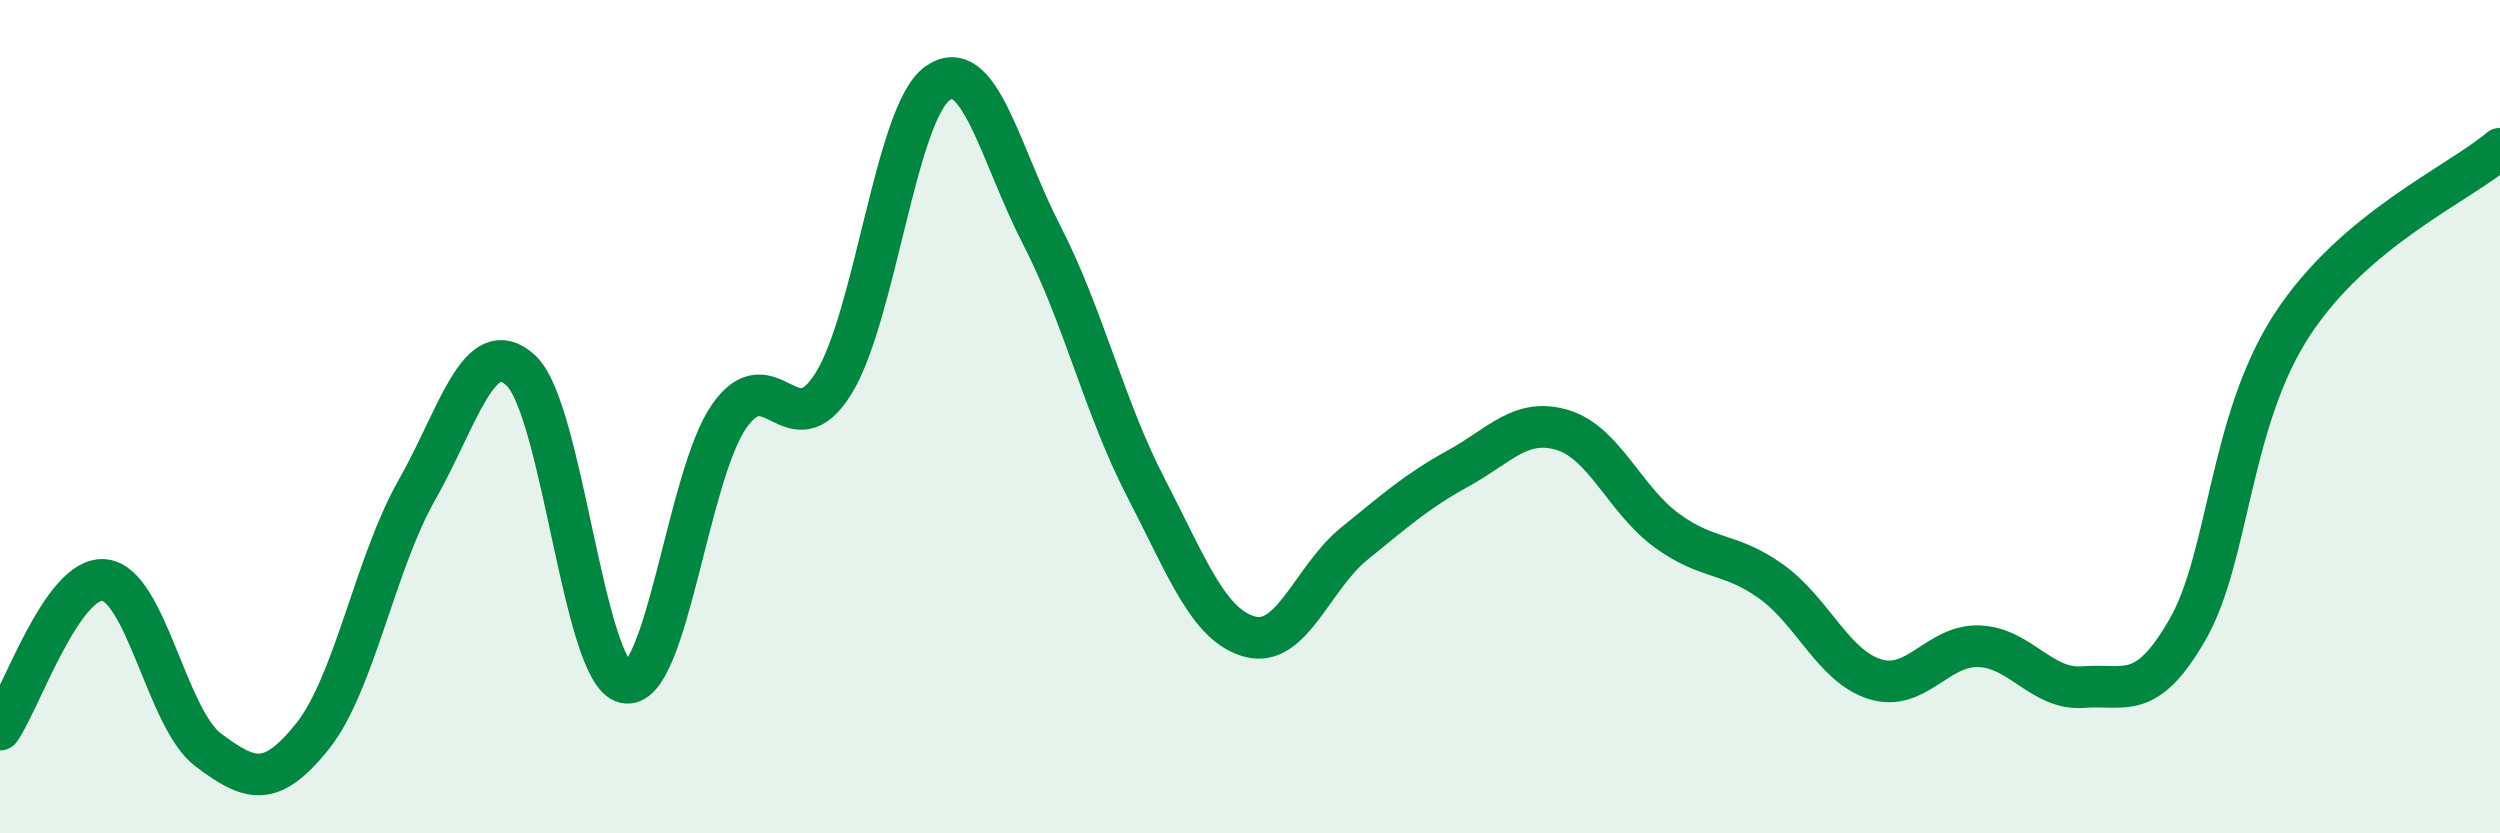
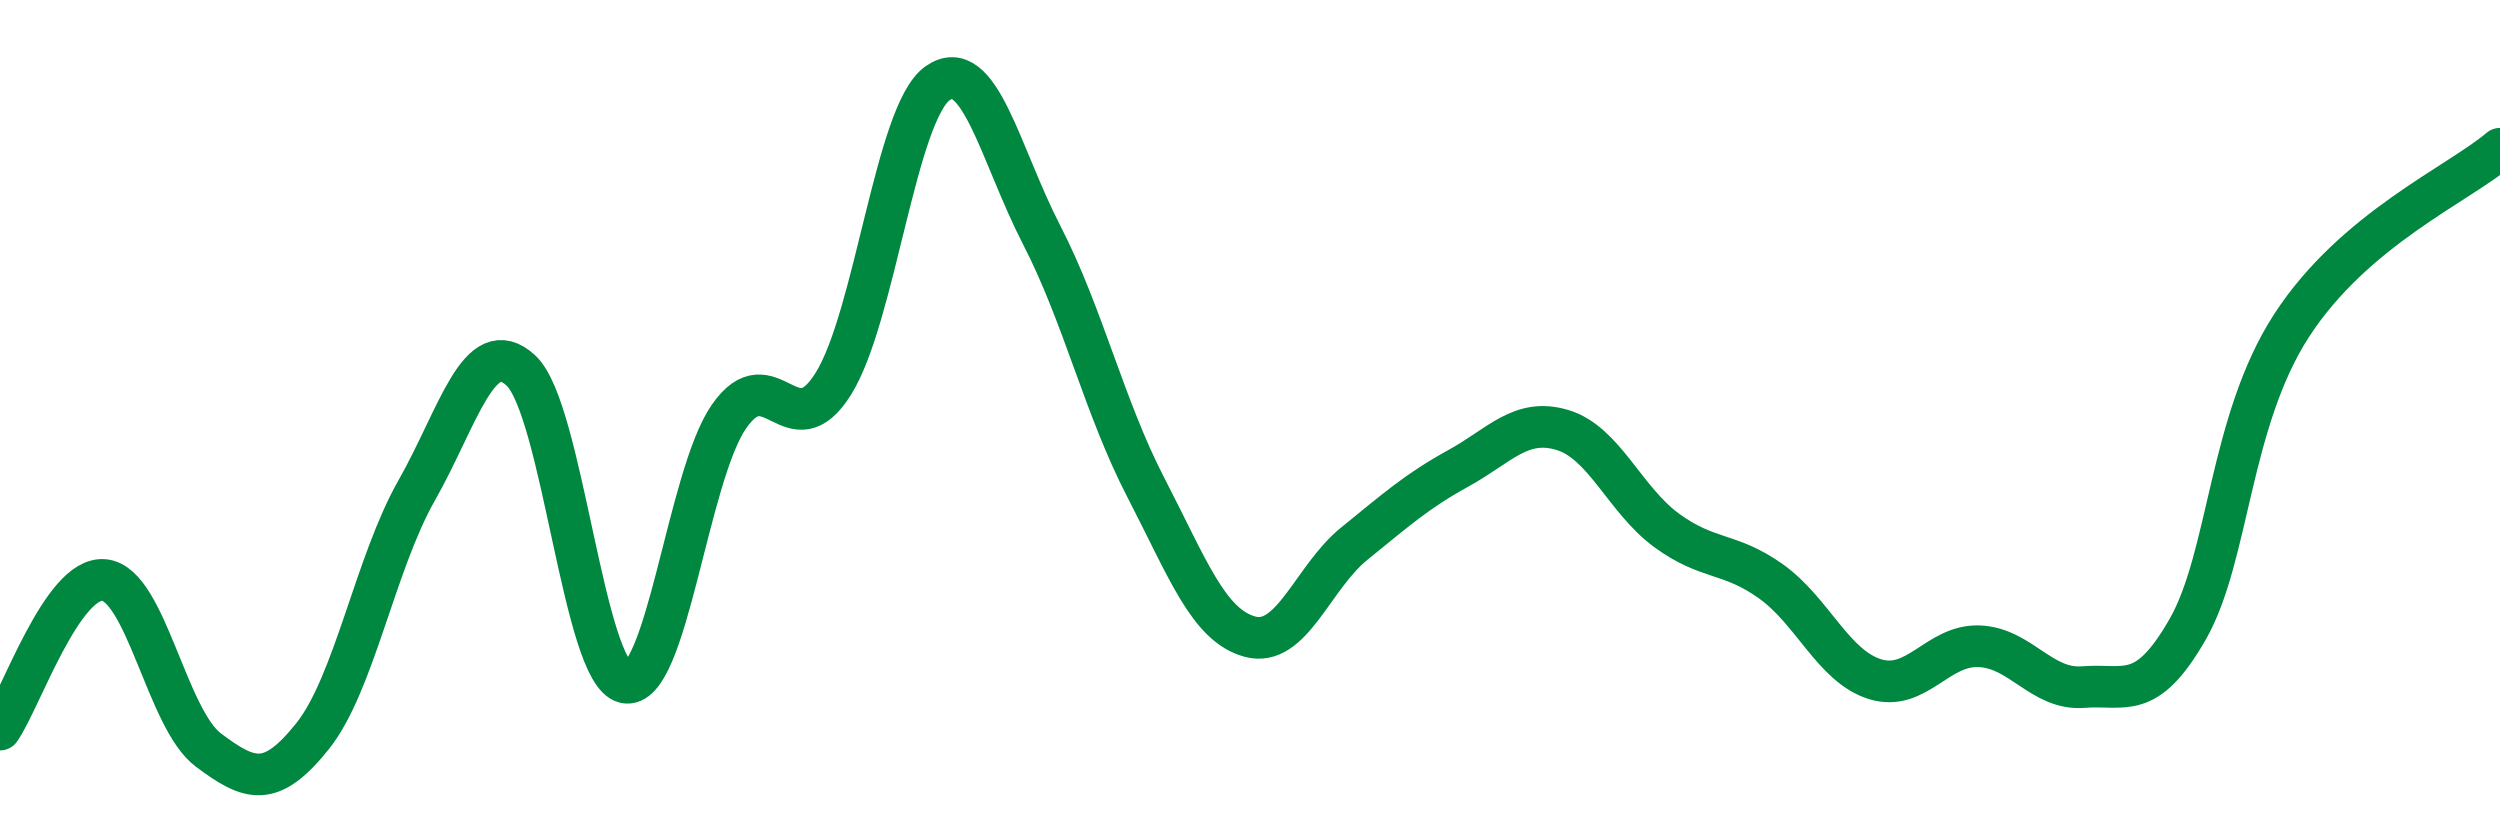
<svg xmlns="http://www.w3.org/2000/svg" width="60" height="20" viewBox="0 0 60 20">
-   <path d="M 0,17.51 C 0.5,16.79 1.5,13.82 2.5,13.92 C 3.5,14.02 4,17.25 5,18 C 6,18.75 6.5,18.92 7.5,17.67 C 8.5,16.42 9,13.53 10,11.77 C 11,10.01 11.5,7.97 12.5,8.89 C 13.5,9.81 14,16.16 15,16.38 C 16,16.6 16.5,11.42 17.5,9.99 C 18.5,8.56 19,10.81 20,9.21 C 21,7.61 21.5,2.71 22.5,2 C 23.5,1.29 24,3.7 25,5.64 C 26,7.58 26.5,9.77 27.5,11.7 C 28.5,13.63 29,15.01 30,15.28 C 31,15.55 31.5,13.86 32.5,13.05 C 33.5,12.24 34,11.79 35,11.24 C 36,10.69 36.5,10.02 37.5,10.32 C 38.5,10.62 39,12 40,12.73 C 41,13.46 41.5,13.24 42.5,13.95 C 43.5,14.66 44,15.99 45,16.3 C 46,16.61 46.5,15.47 47.5,15.51 C 48.5,15.55 49,16.57 50,16.49 C 51,16.41 51.5,16.85 52.5,15.11 C 53.5,13.37 53.5,10.12 55,7.81 C 56.5,5.5 59,4.42 60,3.57L60 20L0 20Z" fill="#008740" opacity="0.1" stroke-linecap="round" stroke-linejoin="round" />
  <path d="M 0,17.51 C 0.5,16.79 1.5,13.82 2.5,13.92 C 3.5,14.02 4,17.25 5,18 C 6,18.75 6.5,18.92 7.5,17.67 C 8.5,16.42 9,13.53 10,11.77 C 11,10.01 11.5,7.97 12.5,8.89 C 13.5,9.81 14,16.16 15,16.38 C 16,16.6 16.5,11.42 17.5,9.99 C 18.5,8.56 19,10.81 20,9.21 C 21,7.61 21.5,2.71 22.5,2 C 23.5,1.29 24,3.7 25,5.64 C 26,7.58 26.5,9.77 27.5,11.7 C 28.5,13.63 29,15.01 30,15.28 C 31,15.55 31.5,13.86 32.5,13.05 C 33.5,12.24 34,11.79 35,11.24 C 36,10.69 36.5,10.02 37.5,10.32 C 38.5,10.62 39,12 40,12.73 C 41,13.46 41.5,13.24 42.5,13.95 C 43.5,14.66 44,15.99 45,16.3 C 46,16.61 46.5,15.47 47.5,15.51 C 48.5,15.55 49,16.57 50,16.49 C 51,16.41 51.5,16.85 52.5,15.11 C 53.5,13.37 53.5,10.12 55,7.81 C 56.5,5.5 59,4.42 60,3.57" stroke="#008740" stroke-width="1" fill="none" stroke-linecap="round" stroke-linejoin="round" />
</svg>